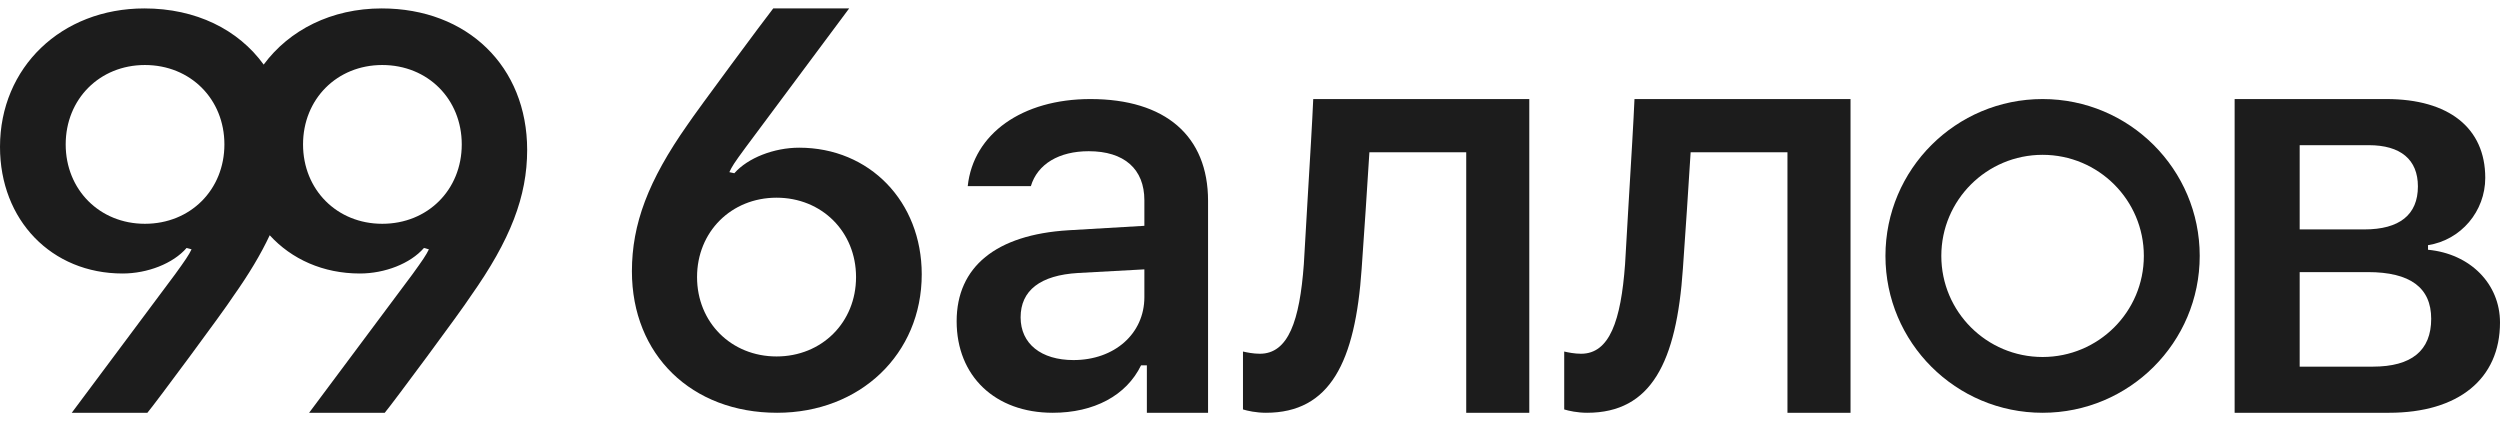
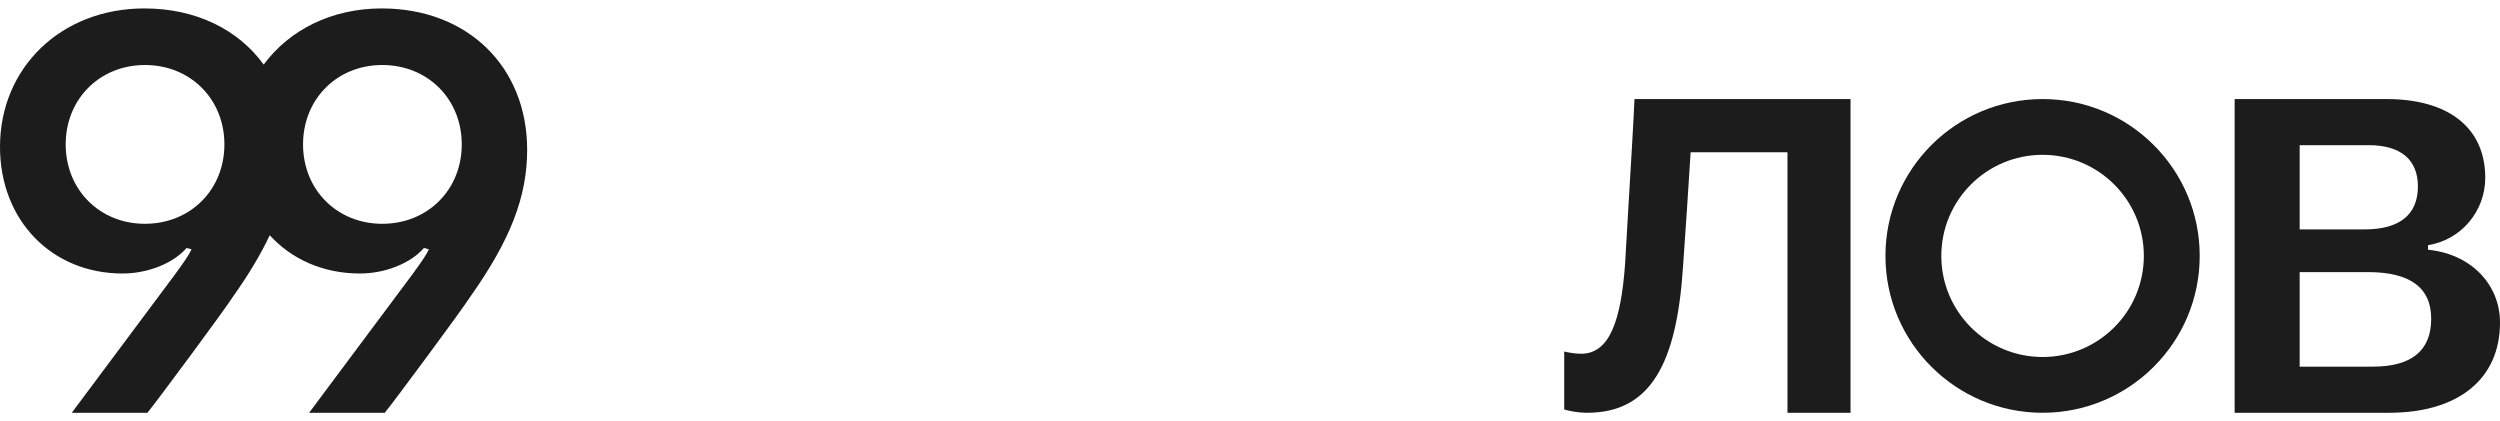
<svg xmlns="http://www.w3.org/2000/svg" width="184" height="31" viewBox="0 0 184 31" fill="none">
  <path fill-rule="evenodd" clip-rule="evenodd" d="M0 10.81C0 4.967 4.51 0.62 10.625 0.62C14.424 0.62 17.536 2.173 19.407 4.754C21.288 2.208 24.398 0.62 28.093 0.62C34.391 0.62 38.799 4.886 38.799 11.032C38.799 14.449 37.58 17.643 34.635 21.808C33.964 22.859 28.865 29.733 28.317 30.38H22.751L30.369 20.17C31.1 19.16 31.364 18.775 31.567 18.351L31.202 18.25C30.206 19.402 28.317 20.13 26.489 20.13C23.785 20.13 21.462 19.078 19.851 17.314C19.198 18.712 18.313 20.186 17.166 21.808C16.495 22.859 11.396 29.733 10.848 30.38H5.282L12.9 20.17C13.631 19.16 13.895 18.775 14.098 18.351L13.733 18.25C12.737 19.402 10.848 20.13 9.02 20.13C3.799 20.13 0 16.208 0 10.81ZM10.665 4.785C7.334 4.785 4.835 7.292 4.835 10.628C4.835 13.964 7.334 16.471 10.665 16.471C14.017 16.471 16.516 13.964 16.516 10.628C16.516 7.292 14.017 4.785 10.665 4.785ZM28.134 4.785C24.802 4.785 22.304 7.292 22.304 10.628C22.304 13.964 24.802 16.471 28.134 16.471C31.486 16.471 33.985 13.964 33.985 10.628C33.985 7.292 31.486 4.785 28.134 4.785Z" fill="#1C1C1C" />
-   <path fill-rule="evenodd" clip-rule="evenodd" d="M67.84 20.191C67.84 26.054 63.309 30.38 57.195 30.38C50.897 30.38 46.509 26.114 46.509 19.968C46.509 16.491 47.708 13.296 50.592 9.192C51.263 8.181 56.362 1.308 56.91 0.62H62.497L54.879 10.85C53.985 12.063 53.883 12.245 53.68 12.67L54.046 12.751C55.041 11.618 56.971 10.87 58.82 10.87C64 10.87 67.84 14.833 67.84 20.191ZM57.154 26.235C60.486 26.235 63.005 23.729 63.005 20.393C63.005 17.057 60.486 14.55 57.154 14.55C53.822 14.55 51.303 17.057 51.303 20.393C51.303 23.729 53.822 26.235 57.154 26.235Z" fill="#1C1C1C" />
-   <path fill-rule="evenodd" clip-rule="evenodd" d="M77.481 30.38C73.242 30.38 70.409 27.685 70.409 23.643C70.409 19.642 73.303 17.273 78.642 16.947L84.226 16.62V14.742C84.226 12.435 82.738 11.129 80.13 11.129C77.949 11.129 76.36 12.068 75.871 13.701H71.225C71.632 9.842 75.239 7.29 80.252 7.29C85.775 7.29 88.913 10.006 88.913 14.783V30.38H84.409V26.889H83.981C82.901 29.114 80.517 30.38 77.481 30.38ZM79.009 26.501C82.025 26.501 84.226 24.562 84.226 21.867V19.825L79.355 20.091C76.564 20.254 75.117 21.377 75.117 23.357C75.117 25.297 76.625 26.501 79.009 26.501Z" fill="#1C1C1C" />
-   <path d="M93.173 30.38C97.896 30.38 99.749 26.648 100.218 19.775C100.34 18.184 100.686 12.858 100.788 11.206H107.914V30.38H112.556V7.29H96.654C96.594 8.767 96.404 11.927 96.235 14.755L96.235 14.756L96.235 14.757C96.118 16.692 96.012 18.471 95.962 19.449C95.657 23.609 94.822 26.036 92.725 26.036C92.236 26.036 91.747 25.934 91.483 25.873V30.135C91.808 30.237 92.46 30.38 93.173 30.38Z" fill="#1C1C1C" />
  <path d="M123.861 19.775C123.393 26.648 121.54 30.38 116.816 30.38C116.103 30.38 115.452 30.237 115.126 30.135V25.873C115.391 25.934 115.879 26.036 116.368 26.036C118.465 26.036 119.3 23.609 119.605 19.449C119.655 18.472 119.762 16.697 119.877 14.764L119.878 14.757C120.048 11.929 120.237 8.768 120.298 7.29H136.199V30.38H131.557V11.206H124.431C124.329 12.858 123.983 18.184 123.861 19.775Z" fill="#1C1C1C" />
  <path fill-rule="evenodd" clip-rule="evenodd" d="M161.899 18.835C161.899 25.211 156.721 30.38 150.334 30.38C143.947 30.38 138.769 25.211 138.769 18.835C138.769 12.459 143.947 7.29 150.334 7.29C156.721 7.29 161.899 12.459 161.899 18.835ZM157.787 18.835C157.787 22.944 154.45 26.275 150.334 26.275C146.218 26.275 142.881 22.944 142.881 18.835C142.881 14.726 146.218 11.395 150.334 11.395C154.45 11.395 157.787 14.726 157.787 18.835Z" fill="#1C1C1C" />
  <path fill-rule="evenodd" clip-rule="evenodd" d="M164.469 7.29H175.639C180.234 7.29 182.915 9.42 182.915 13.089C182.915 15.556 181.128 17.665 178.702 18.044V18.382C181.809 18.677 184 20.891 184 23.738C184 27.892 180.936 30.38 175.83 30.38H164.469V7.29ZM174.341 10.685H169.256V16.885H174.022C176.596 16.885 177.958 15.809 177.958 13.722C177.958 11.74 176.681 10.685 174.341 10.685ZM174.277 20.027H169.256V26.985H174.639C177.49 26.985 178.936 25.804 178.936 23.464C178.936 21.165 177.383 20.027 174.277 20.027Z" fill="#1C1C1C" />
</svg>